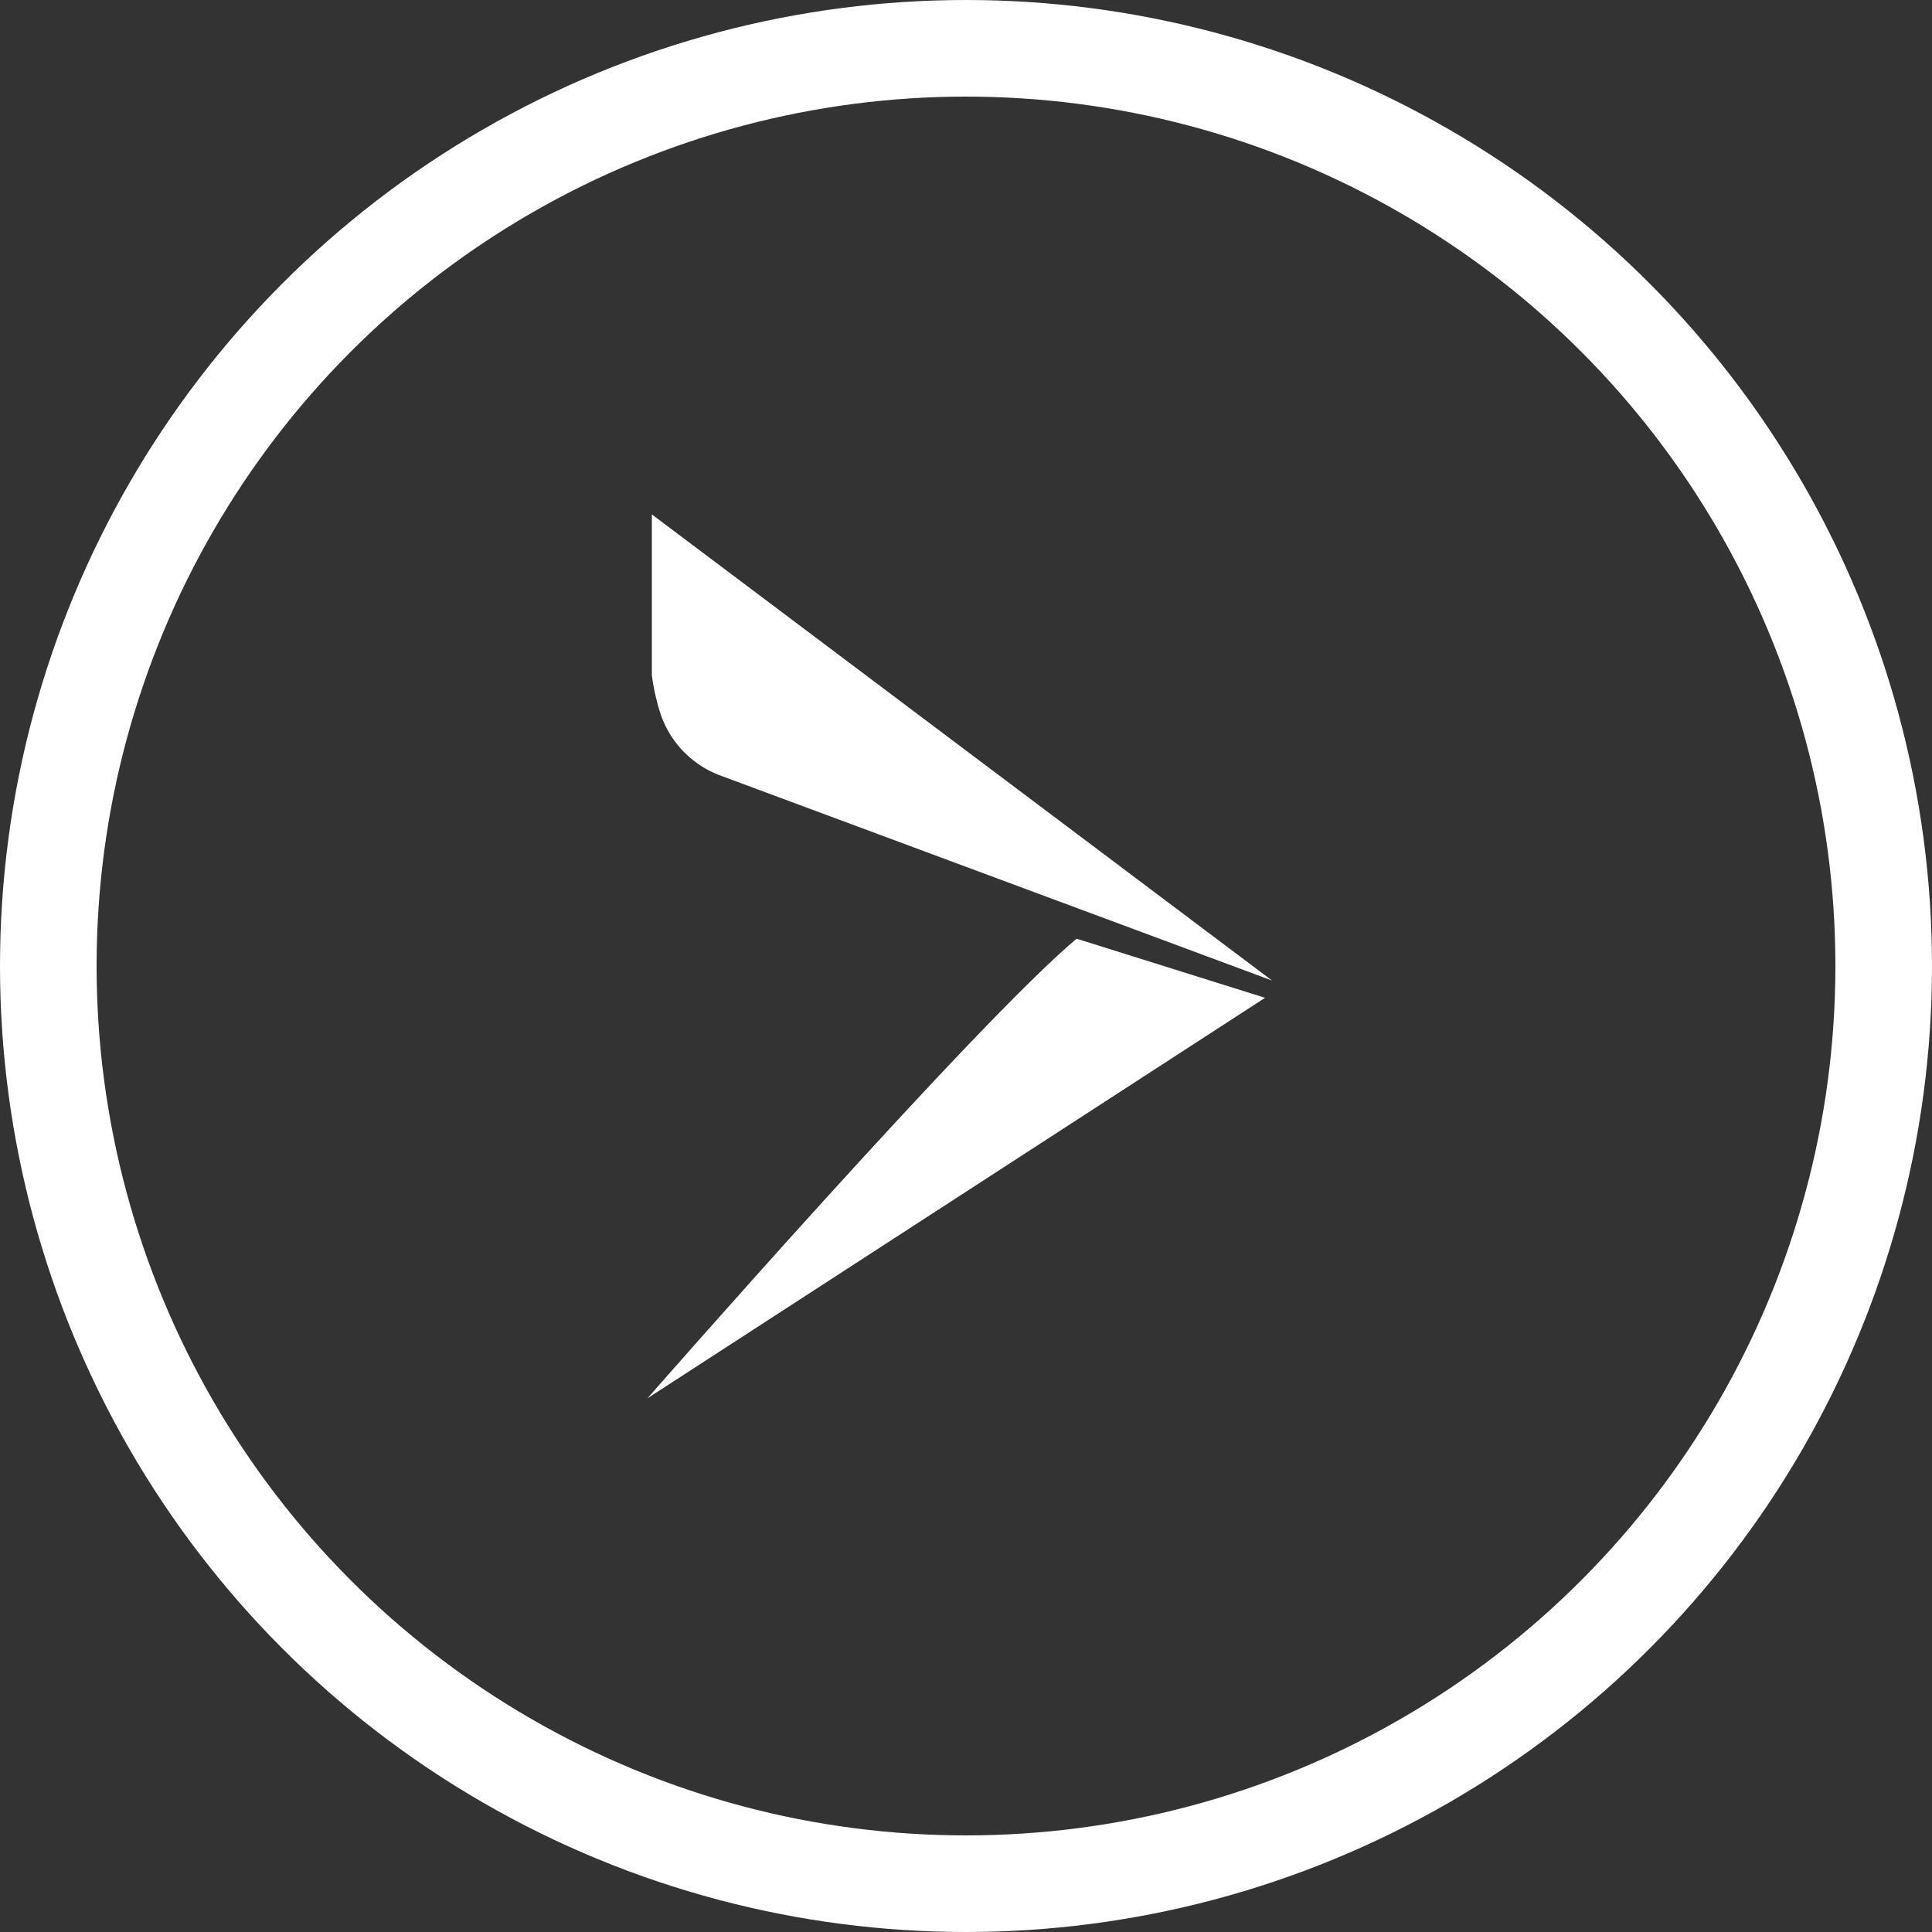
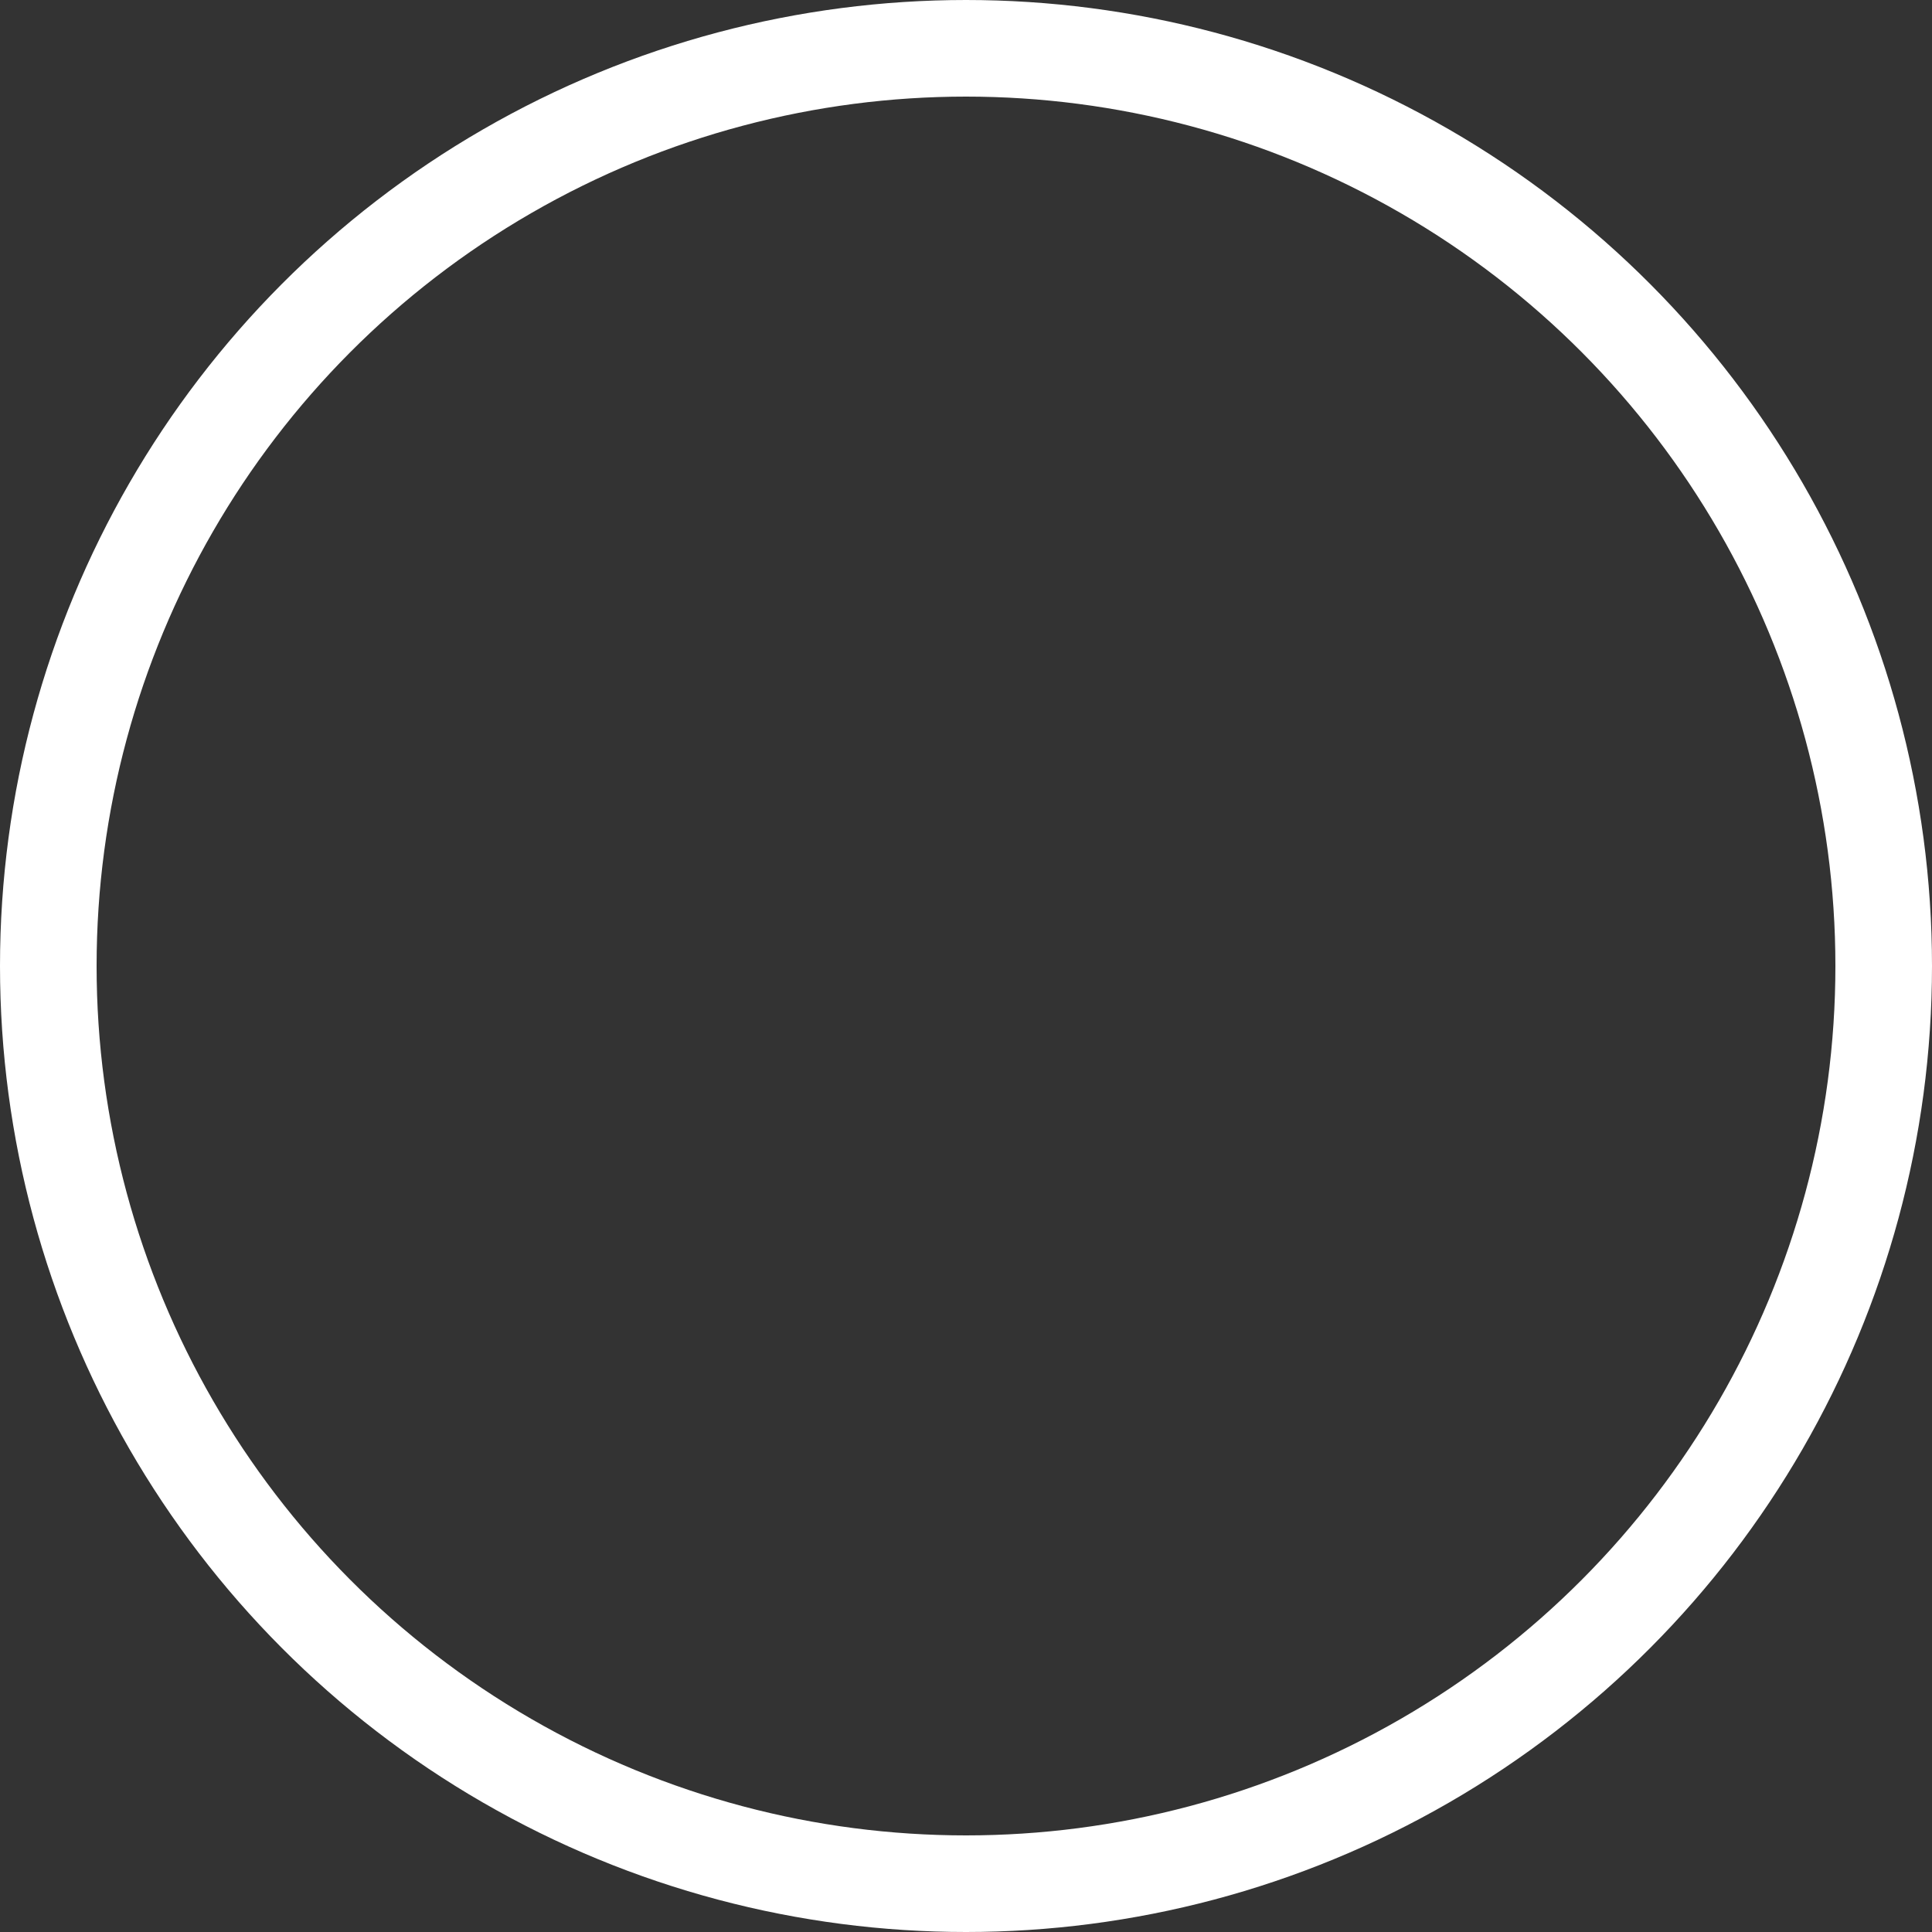
<svg xmlns="http://www.w3.org/2000/svg" width="100" height="100" viewBox="0 0 100 100">
  <rect x="0" y="0" width="100" height="100" fill="#333333" stroke="none" />
  <defs>
    <clipPath id="clip-path">
      <rect id="Rectangle_23" data-name="Rectangle 23" width="32.329" height="45.753" fill="#fff" />
    </clipPath>
    <clipPath id="clip-icon-2">
      <rect width="100" height="100" />
    </clipPath>
  </defs>
  <g id="icon-2" clip-path="url(#clip-icon-2)">
    <g id="Ellipse_32" data-name="Ellipse 32" fill="none" stroke="#fff" stroke-width="5">
      <circle cx="50" cy="50" r="50" stroke="none" />
      <circle cx="50" cy="50" r="47.5" fill="none" />
    </g>
    <g id="Group_70" data-name="Group 70" transform="translate(33.512 26.624)">
      <g id="Group_69" data-name="Group 69" transform="translate(0 0)" clip-path="url(#clip-path)">
-         <path id="Path_9" data-name="Path 9" d="M0,38.047S17,18.62,22.212,14.258l9.756,3.059Z" transform="translate(0 7.705)" fill="#fff" />
-         <path id="Path_10" data-name="Path 10" d="M32.249,24.128,3.7,13.518A5.165,5.165,0,0,1,.565,10.225,11.757,11.757,0,0,1,.148,8.336V0Z" transform="translate(0.08 0.001)" fill="#fff" />
-       </g>
+         </g>
    </g>
  </g>
</svg>